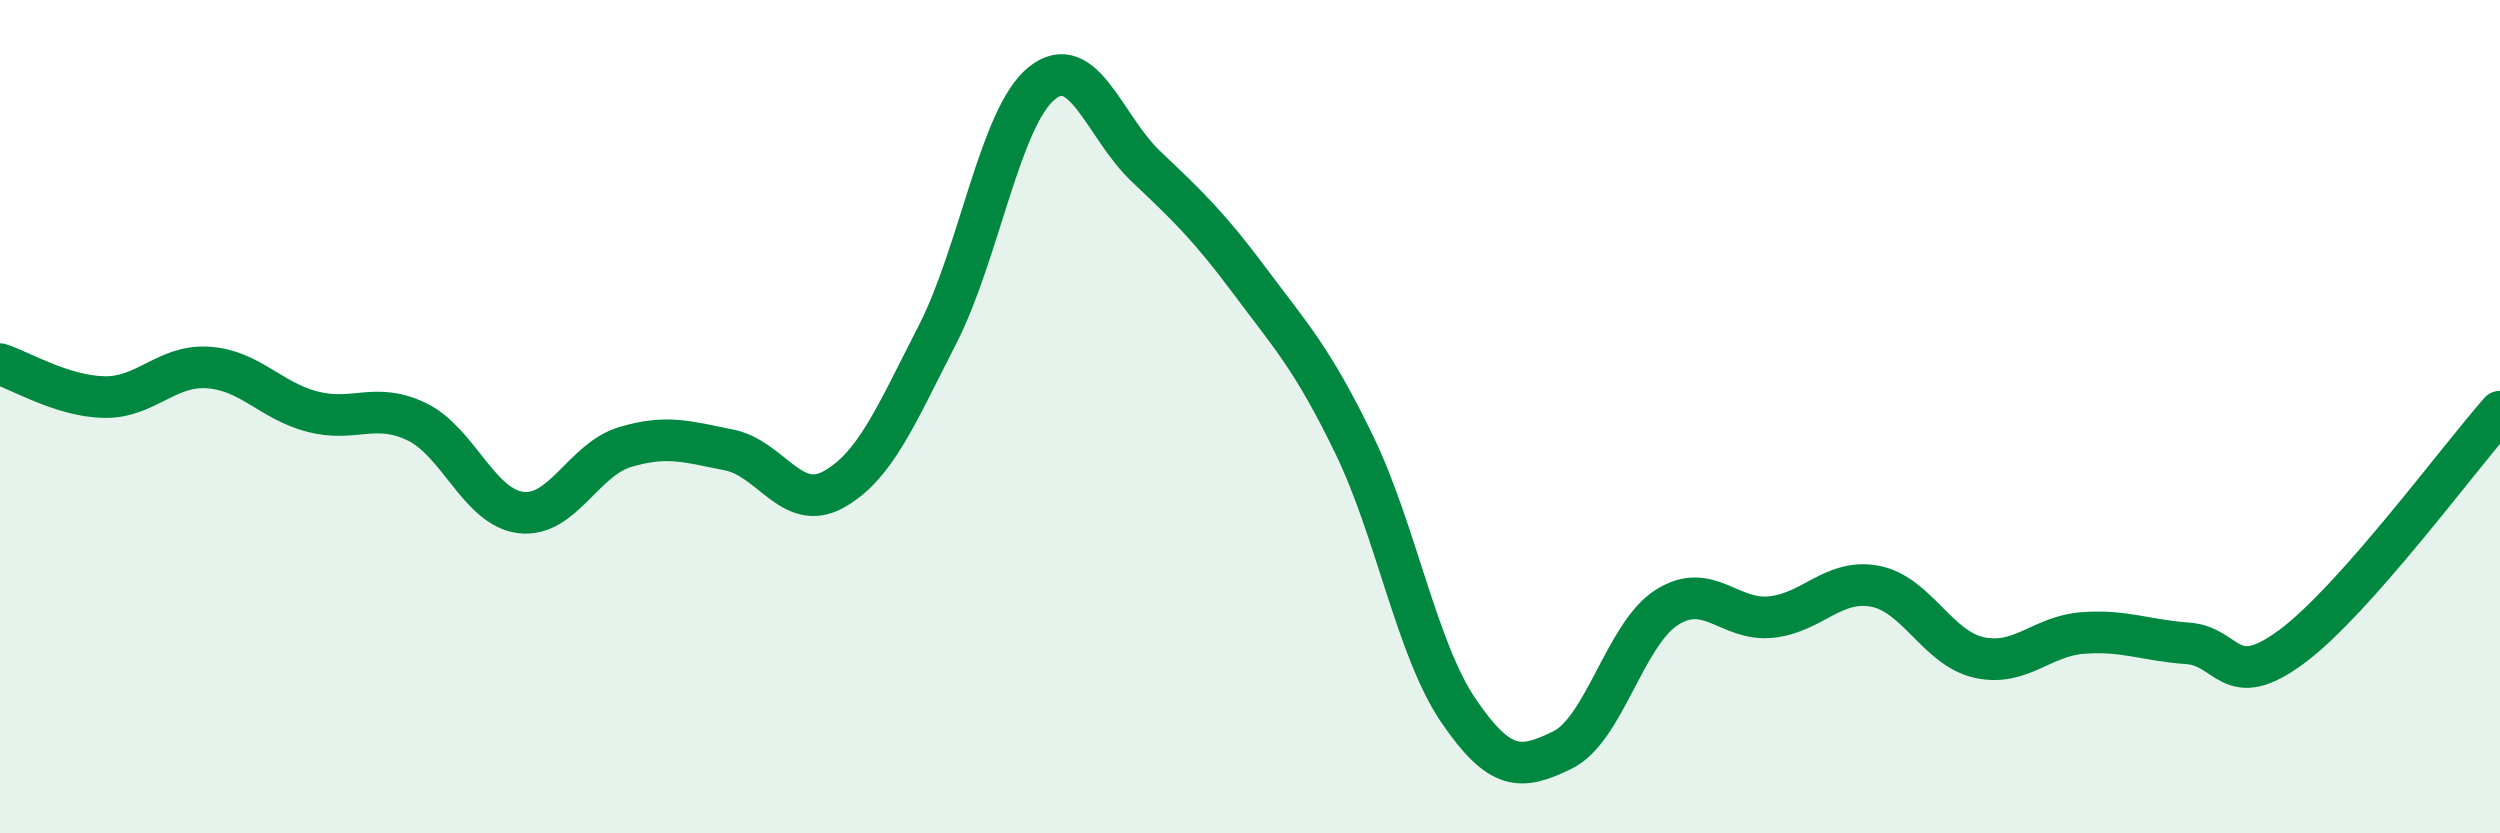
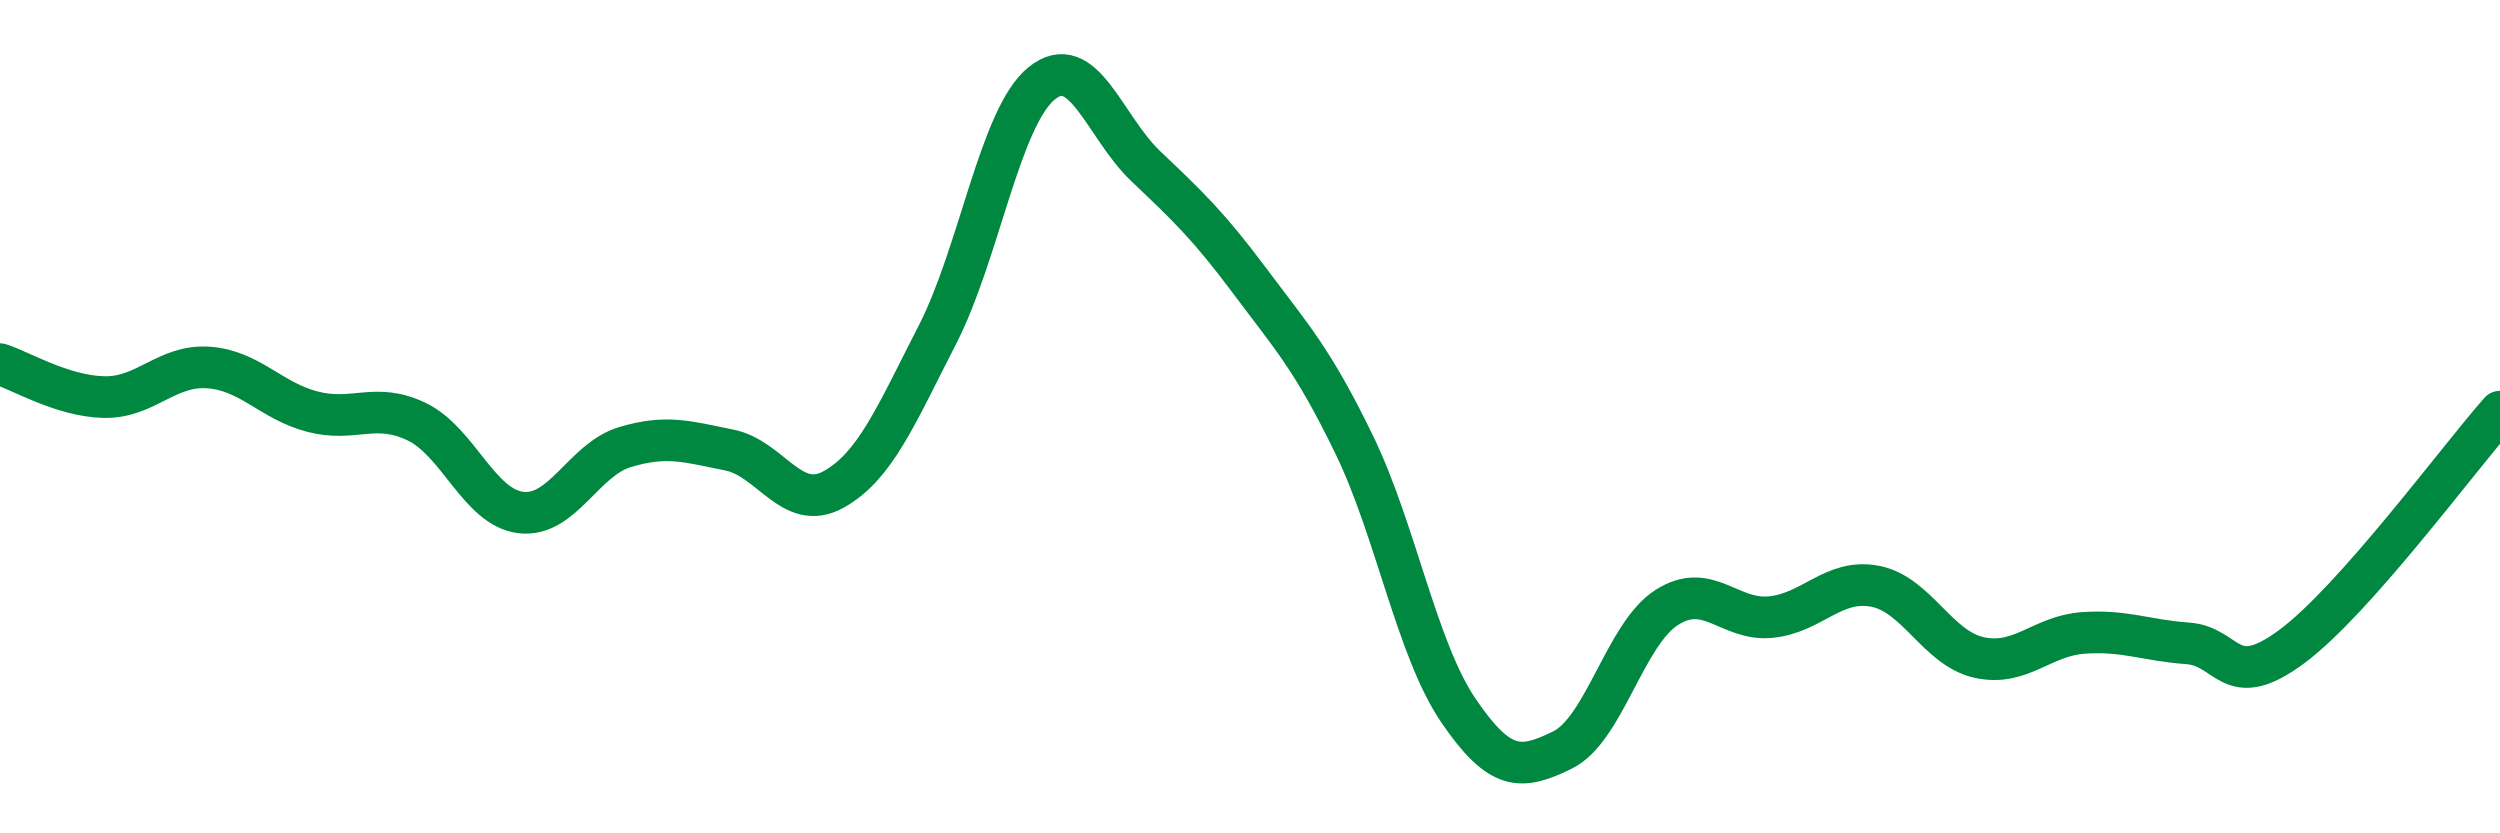
<svg xmlns="http://www.w3.org/2000/svg" width="60" height="20" viewBox="0 0 60 20">
-   <path d="M 0,8.74 C 0.5,8.9 1.5,9.51 2.5,9.53 C 3.5,9.55 4,8.75 5,8.82 C 6,8.89 6.5,9.62 7.5,9.88 C 8.5,10.14 9,9.64 10,10.12 C 11,10.6 11.5,12.18 12.5,12.3 C 13.5,12.42 14,11.03 15,10.73 C 16,10.43 16.5,10.6 17.5,10.8 C 18.5,11 19,12.3 20,11.75 C 21,11.2 21.5,9.98 22.5,8.03 C 23.5,6.08 24,2.81 25,2 C 26,1.19 26.5,3.04 27.5,3.99 C 28.5,4.94 29,5.41 30,6.75 C 31,8.09 31.5,8.61 32.5,10.67 C 33.5,12.73 34,15.58 35,17.05 C 36,18.52 36.5,18.49 37.5,18 C 38.5,17.51 39,15.22 40,14.58 C 41,13.94 41.5,14.91 42.5,14.81 C 43.5,14.71 44,13.88 45,14.07 C 46,14.26 46.5,15.56 47.5,15.78 C 48.5,16 49,15.26 50,15.19 C 51,15.12 51.5,15.37 52.5,15.44 C 53.5,15.51 53.5,16.63 55,15.52 C 56.5,14.41 59,11.01 60,9.88L60 20L0 20Z" fill="#008740" opacity="0.1" stroke-linecap="round" stroke-linejoin="round" />
  <path d="M 0,8.74 C 0.5,8.9 1.5,9.51 2.5,9.53 C 3.5,9.55 4,8.75 5,8.82 C 6,8.89 6.5,9.62 7.5,9.88 C 8.5,10.14 9,9.64 10,10.12 C 11,10.6 11.5,12.18 12.5,12.3 C 13.5,12.42 14,11.03 15,10.73 C 16,10.43 16.5,10.6 17.5,10.8 C 18.5,11 19,12.3 20,11.75 C 21,11.2 21.5,9.98 22.5,8.03 C 23.5,6.08 24,2.81 25,2 C 26,1.19 26.5,3.04 27.5,3.99 C 28.5,4.94 29,5.41 30,6.75 C 31,8.09 31.5,8.61 32.5,10.67 C 33.5,12.73 34,15.58 35,17.05 C 36,18.52 36.5,18.49 37.5,18 C 38.5,17.51 39,15.22 40,14.58 C 41,13.94 41.5,14.91 42.5,14.81 C 43.5,14.71 44,13.88 45,14.07 C 46,14.26 46.5,15.56 47.5,15.78 C 48.5,16 49,15.26 50,15.19 C 51,15.12 51.5,15.37 52.5,15.44 C 53.5,15.51 53.5,16.63 55,15.52 C 56.5,14.41 59,11.01 60,9.88" stroke="#008740" stroke-width="1" fill="none" stroke-linecap="round" stroke-linejoin="round" />
</svg>